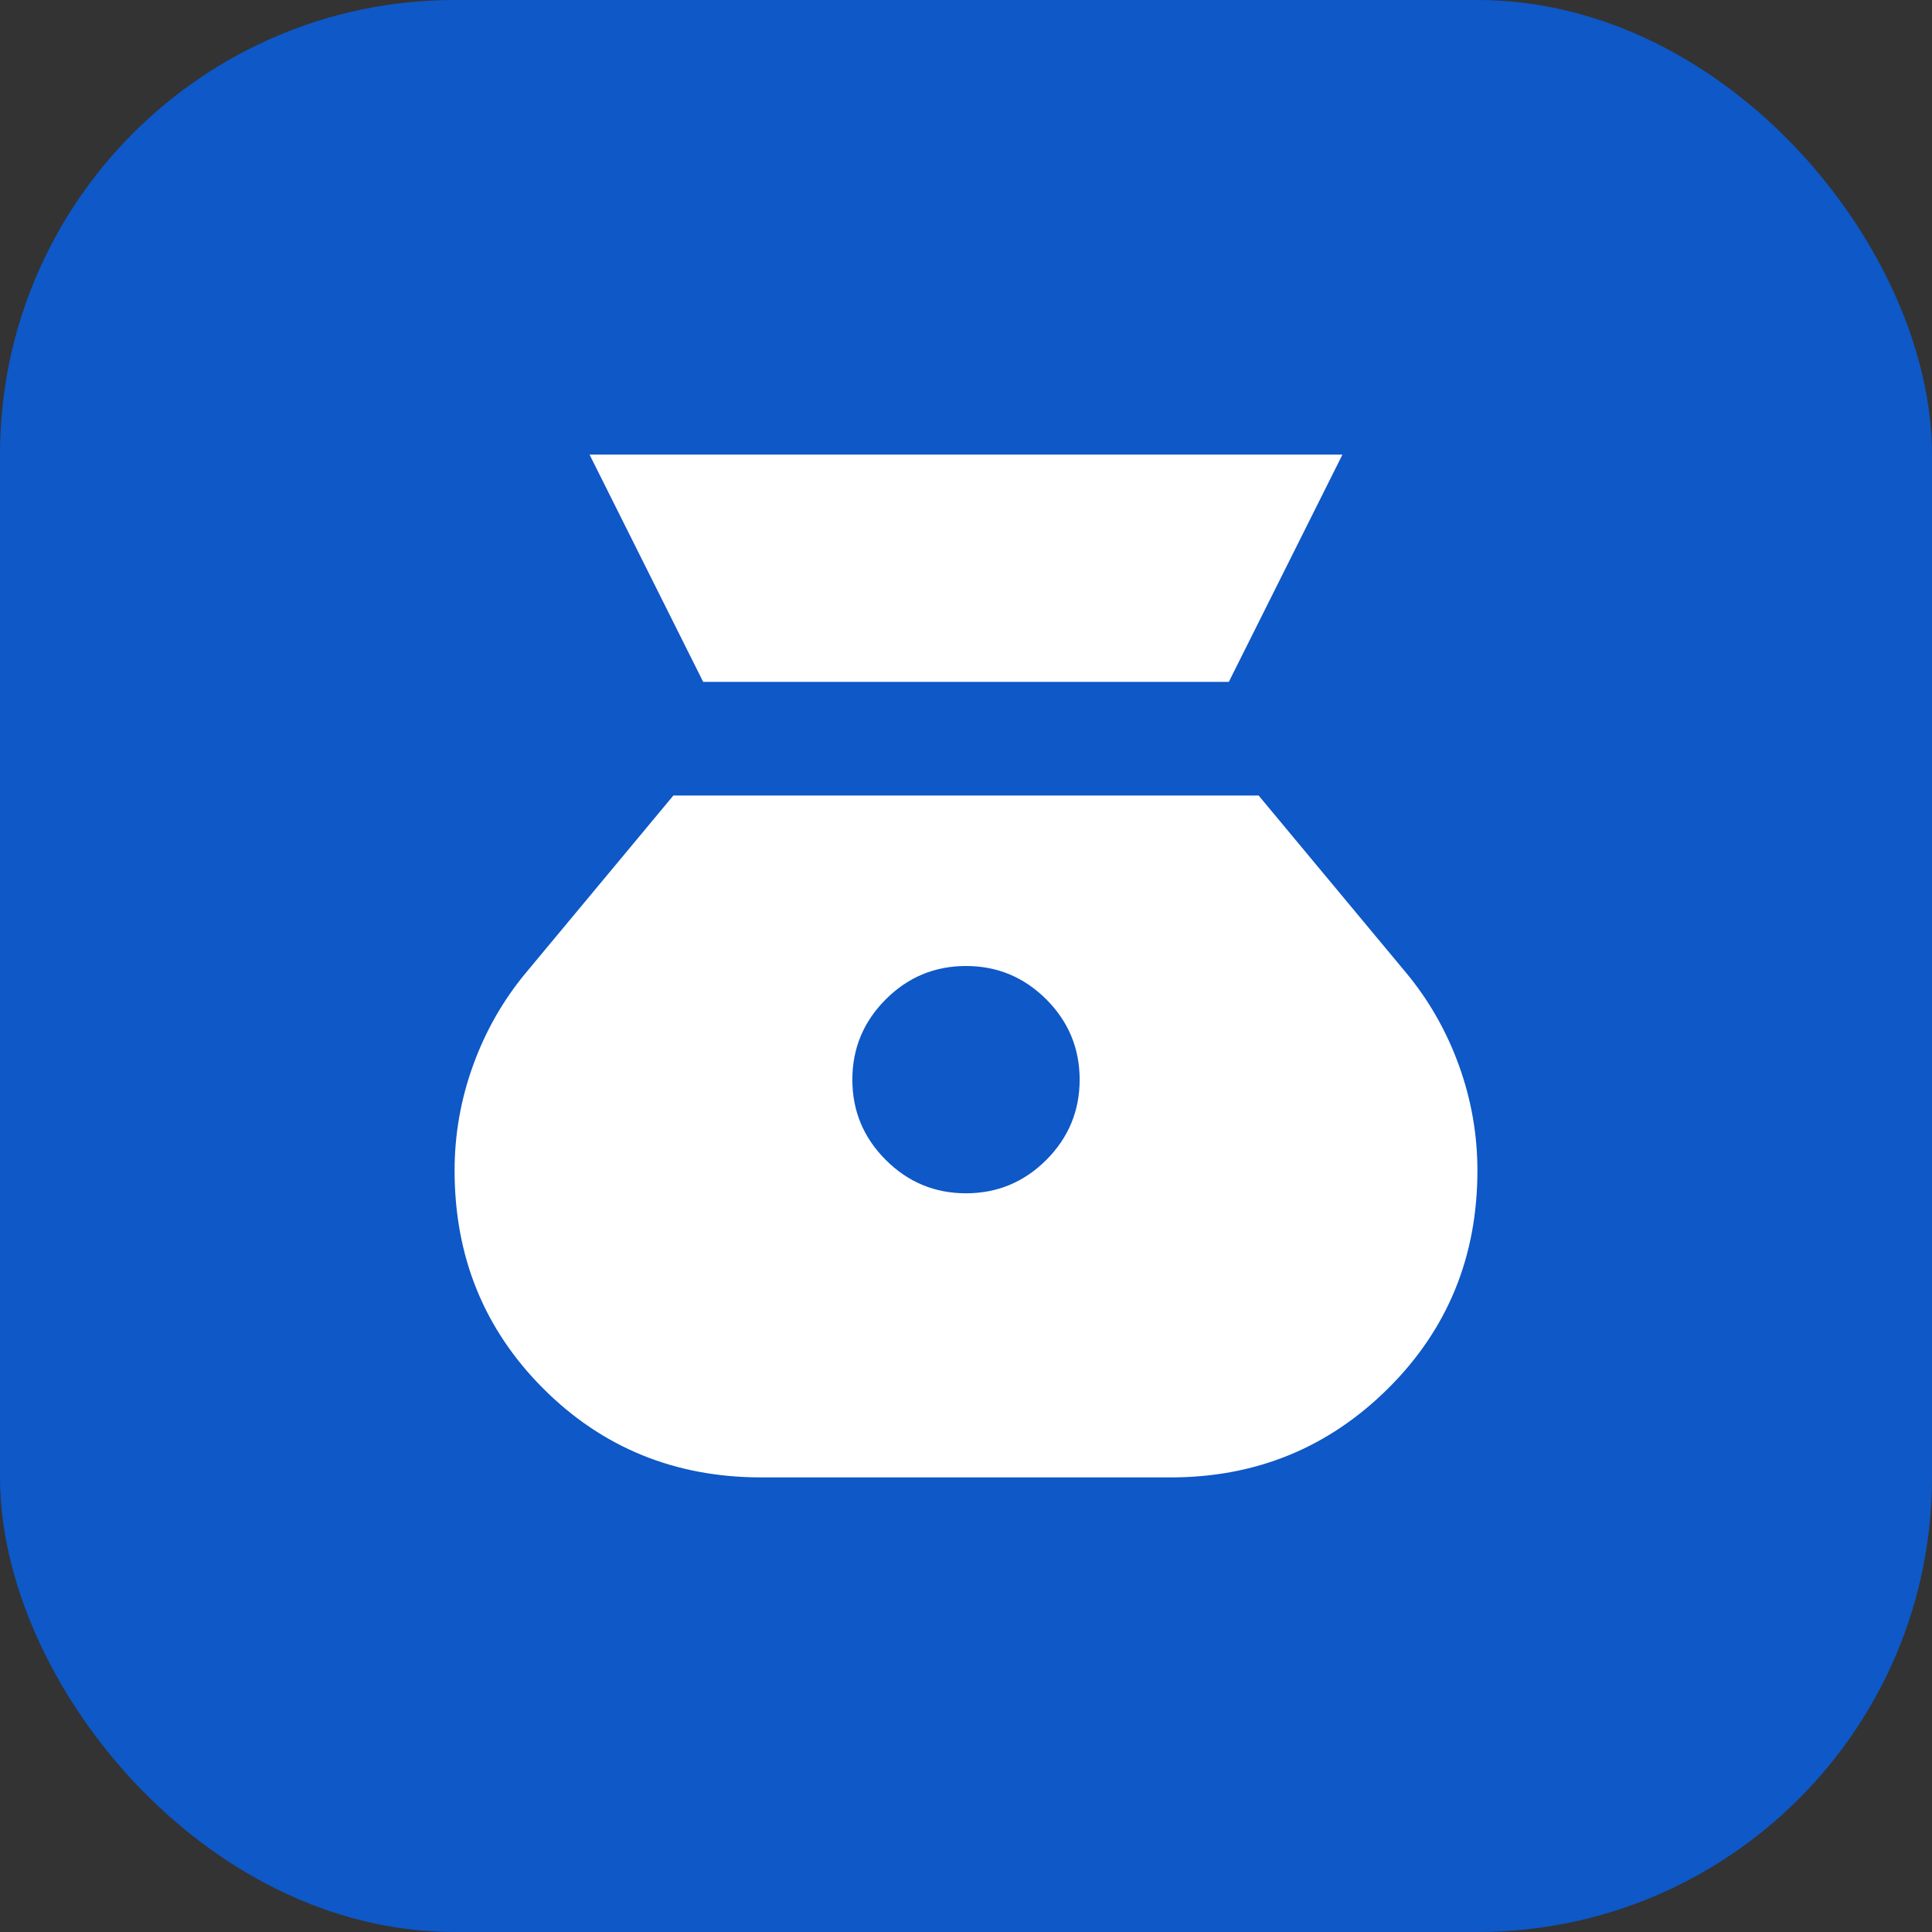
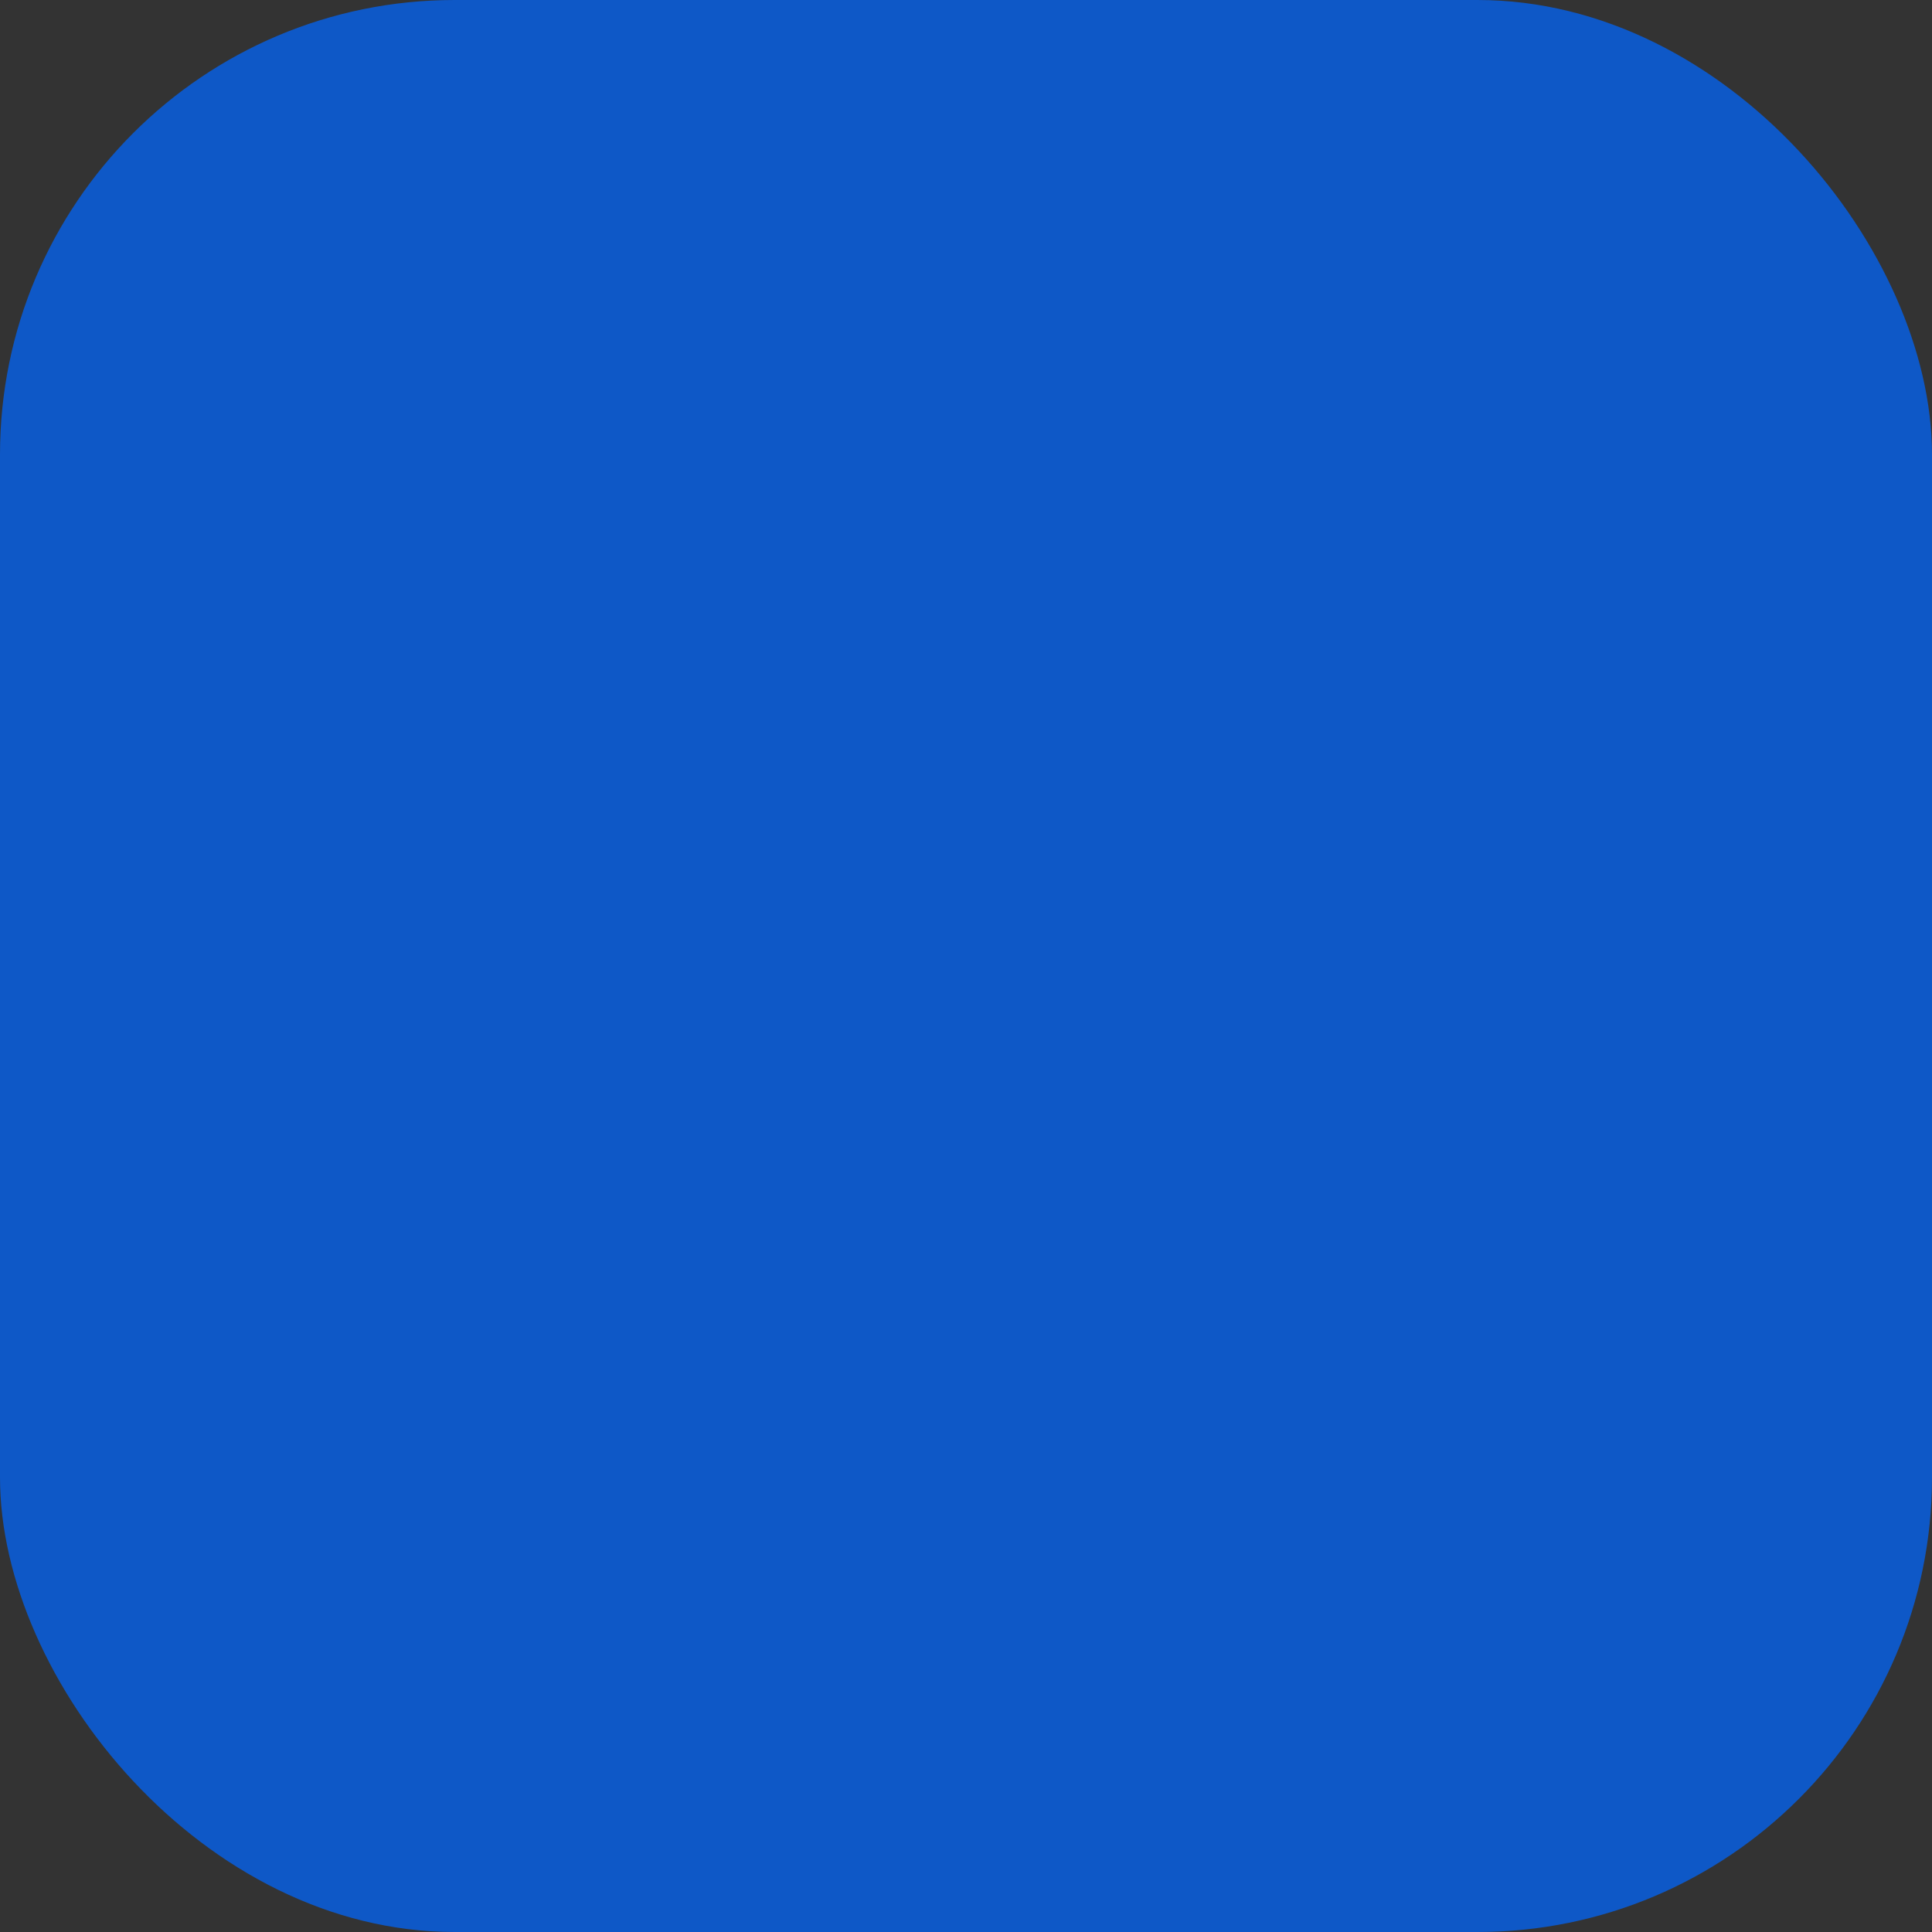
<svg xmlns="http://www.w3.org/2000/svg" width="34" height="34" viewBox="0 0 34 34" fill="none">
  <rect x="0" y="0" width="34" height="34" fill="#333333" stroke="none" />
  <rect width="34" height="34" rx="8" fill="#0E58C7" />
-   <path d="M17 21C16.45 21 15.979 20.804 15.588 20.413C15.196 20.021 15 19.55 15 19C15 18.45 15.196 17.979 15.588 17.587C15.979 17.196 16.45 17 17 17C17.55 17 18.021 17.196 18.413 17.587C18.804 17.979 19 18.45 19 19C19 19.55 18.804 20.021 18.413 20.413C18.021 20.804 17.55 21 17 21ZM12.375 12H21.625L23.625 8H10.375L12.375 12ZM13.4 26H20.6C22.1 26 23.375 25.479 24.425 24.438C25.475 23.396 26 22.117 26 20.6C26 19.967 25.892 19.35 25.675 18.75C25.458 18.15 25.15 17.608 24.75 17.125L22.15 14H11.85L9.25 17.125C8.85 17.608 8.542 18.15 8.325 18.75C8.108 19.35 8 19.967 8 20.6C8 22.117 8.521 23.396 9.562 24.438C10.604 25.479 11.883 26 13.4 26Z" fill="white" />
</svg>